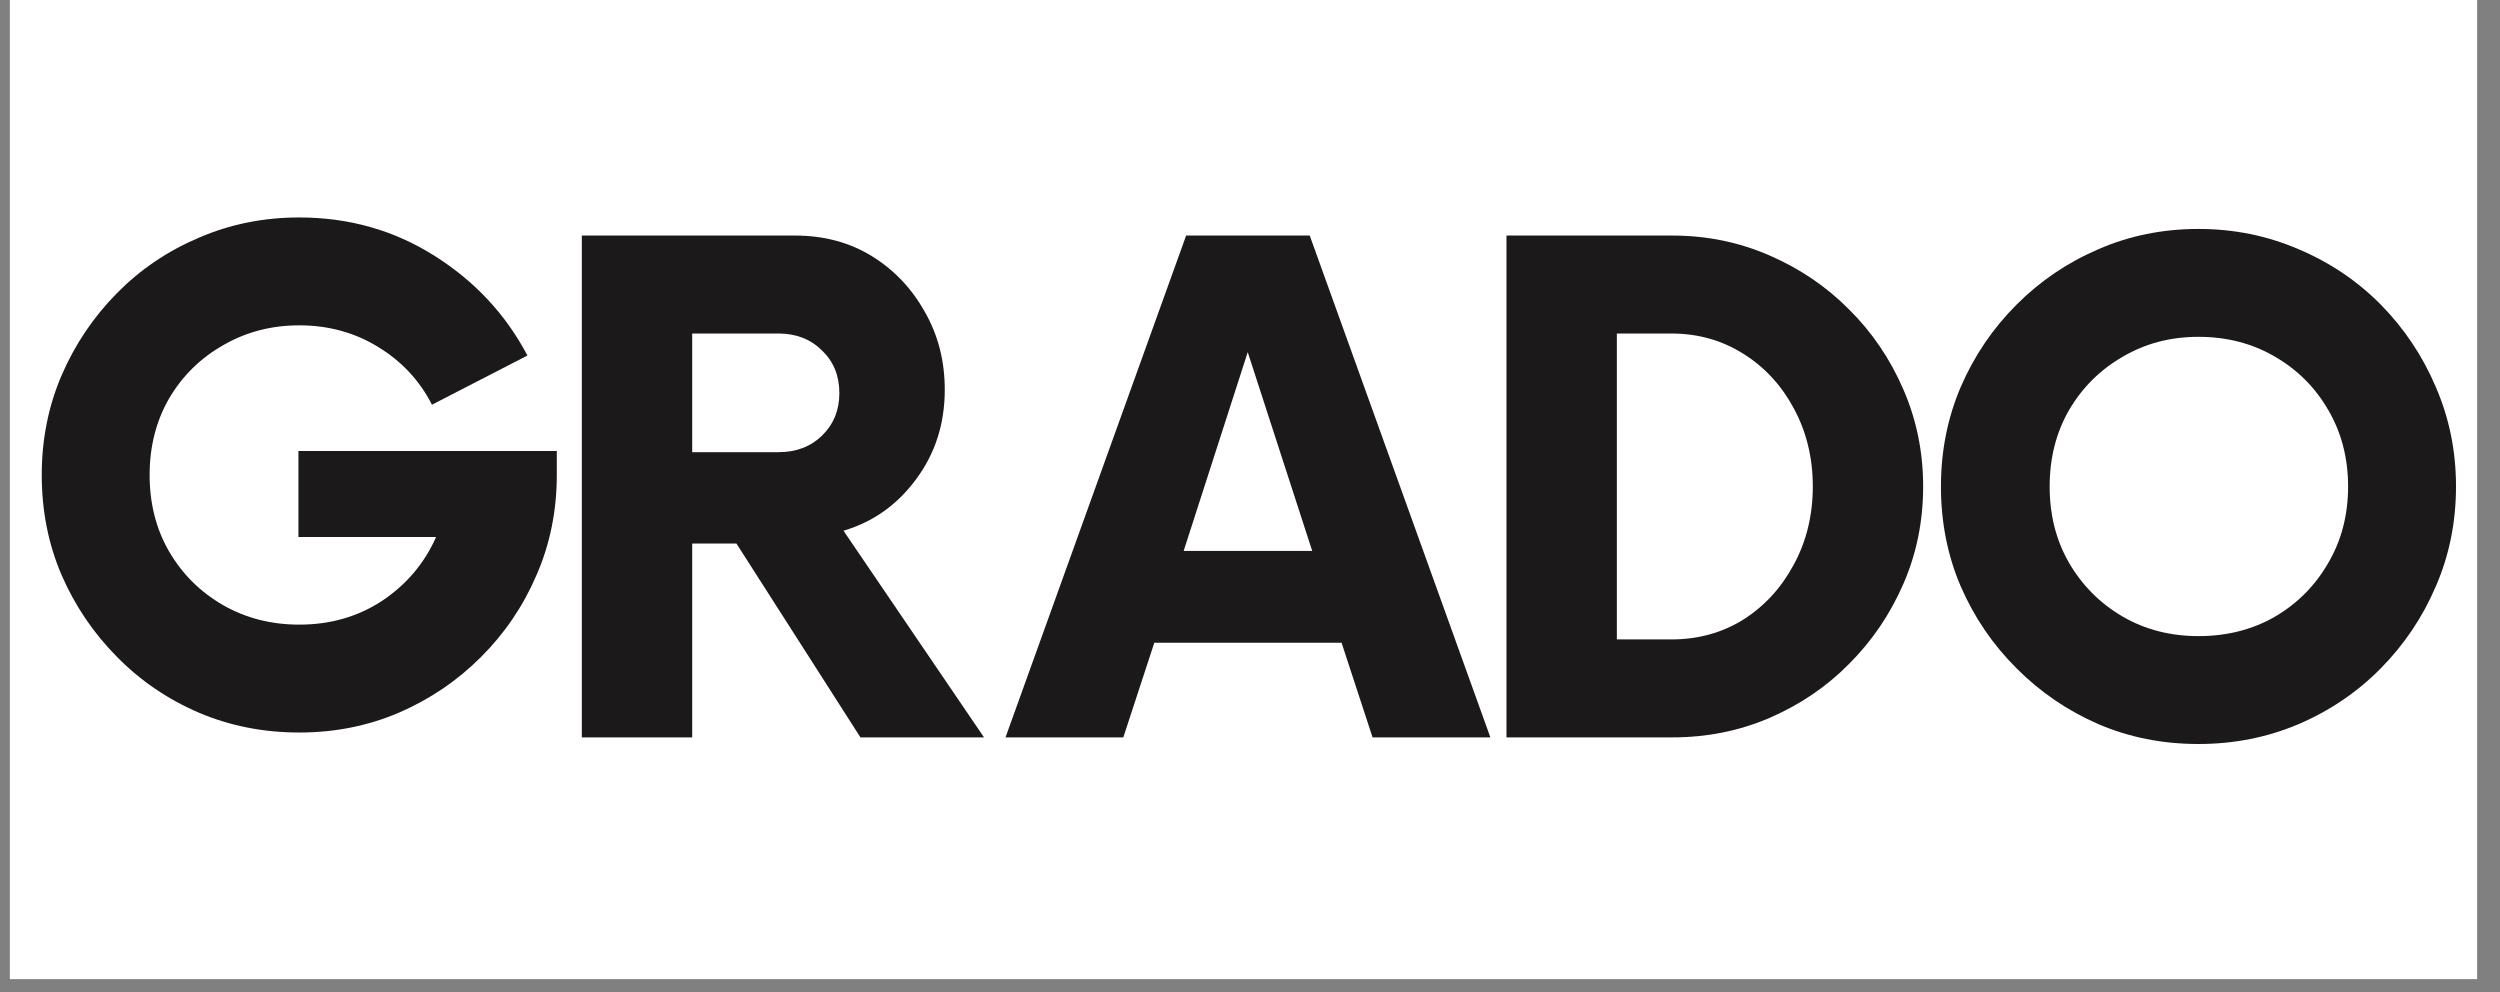
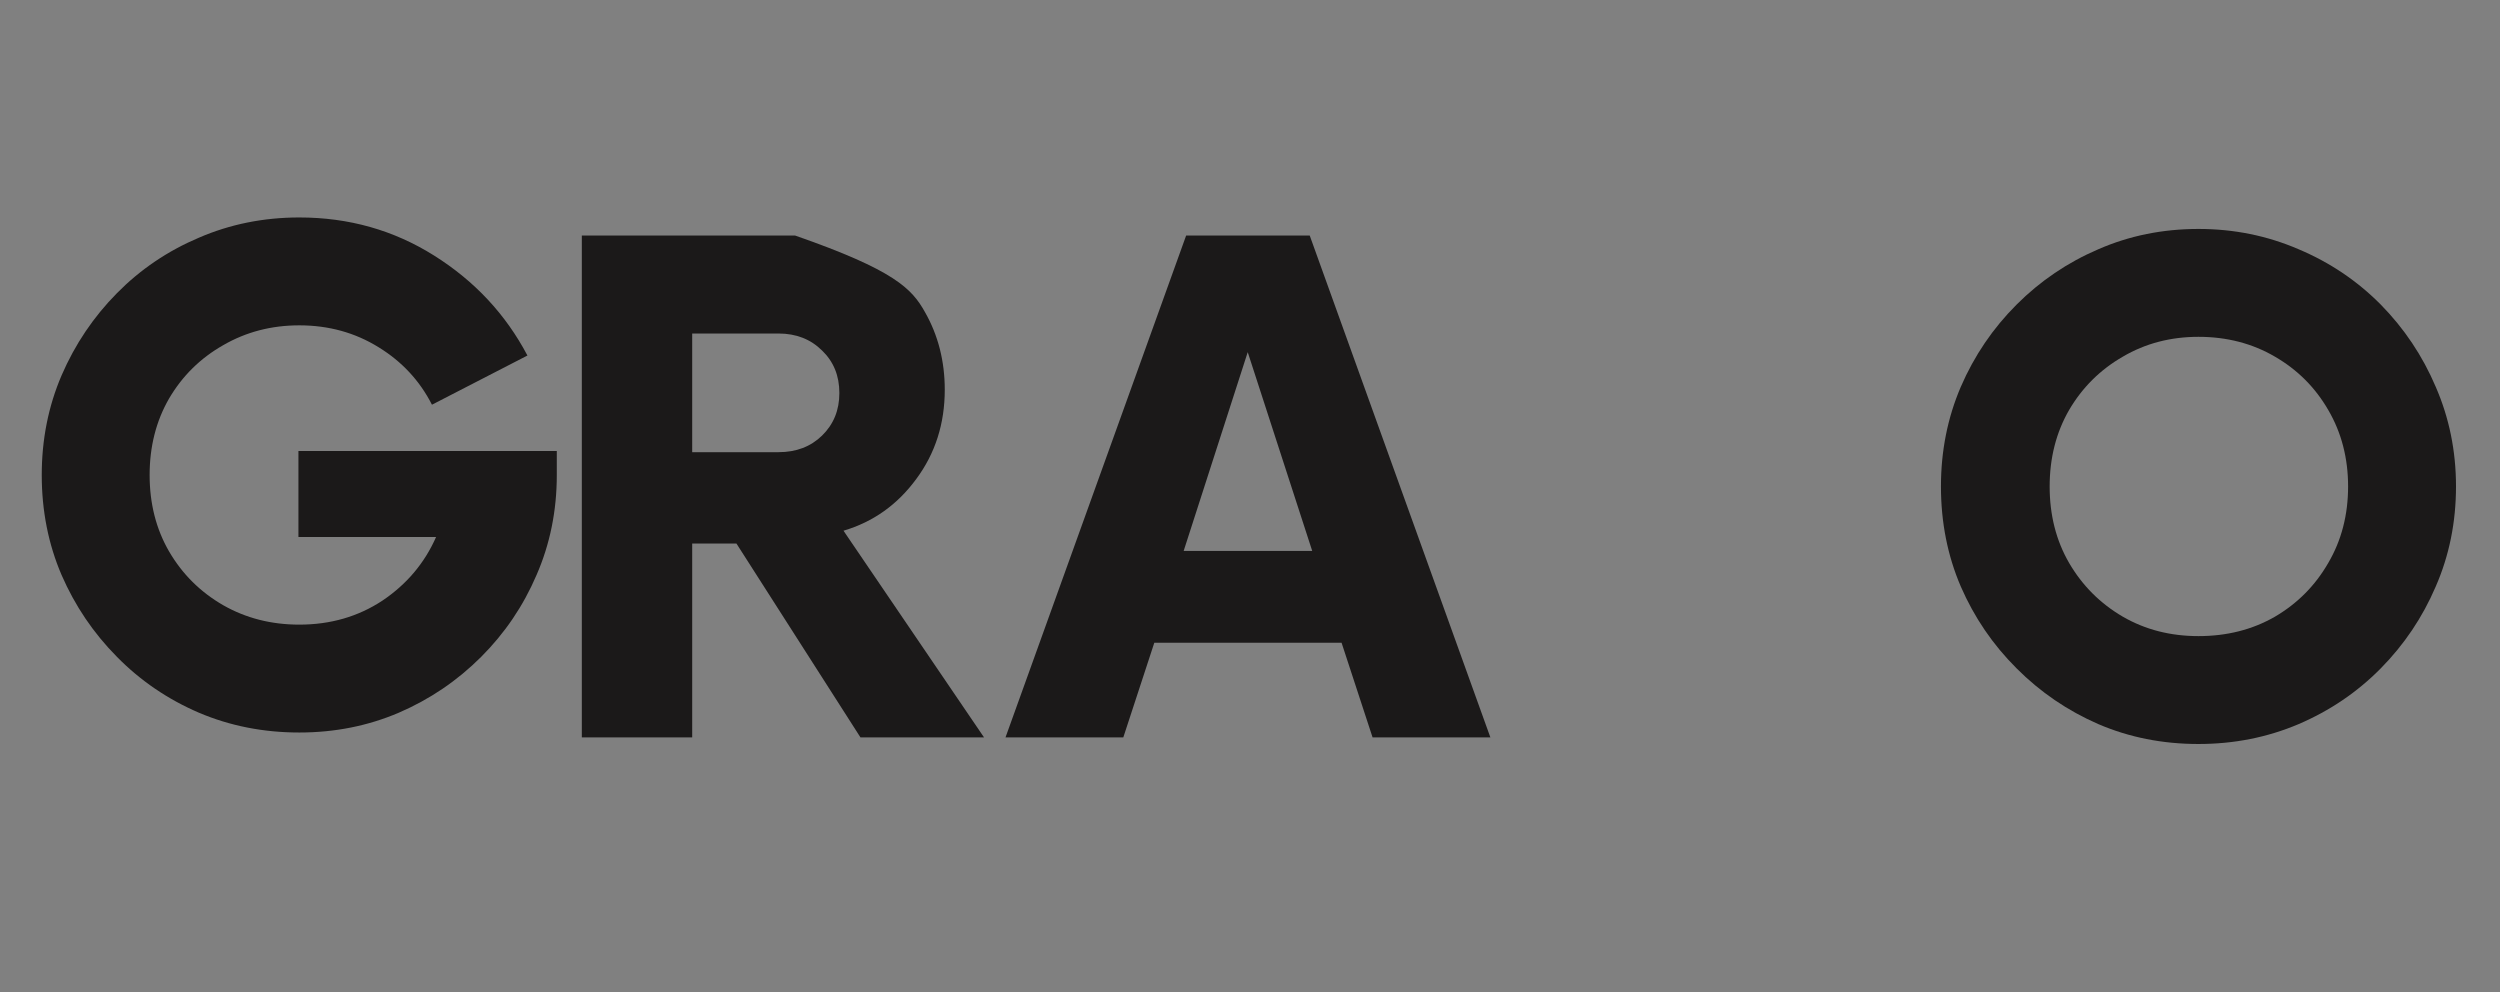
<svg xmlns="http://www.w3.org/2000/svg" width="126" zoomAndPan="magnify" viewBox="0 0 94.5 37.5" height="50" preserveAspectRatio="xMidYMid meet" version="1.0">
  <rect x="0" y="0" width="94.5" height="37.5" fill="#808080" stroke="none" />
  <defs>
    <g />
    <clipPath id="a5c09f7134">
-       <path d="M 0.375 0 L 93.633 0 L 93.633 37.008 L 0.375 37.008 Z M 0.375 0 " clip-rule="nonzero" />
-     </clipPath>
+       </clipPath>
  </defs>
  <g clip-path="url(#a5c09f7134)">
    <path fill="#ffffff" d="M 0.375 0 L 93.633 0 L 93.633 37.008 L 0.375 37.008 Z M 0.375 0 " fill-opacity="1" fill-rule="nonzero" />
    <path fill="#ffffff" d="M 0.375 0 L 93.633 0 L 93.633 37.008 L 0.375 37.008 Z M 0.375 0 " fill-opacity="1" fill-rule="nonzero" />
  </g>
  <g fill="#1b1919" fill-opacity="1">
    <g transform="translate(0.375, 27.439)">
      <g>
        <path d="M 10.906 -10.391 L 20.672 -10.391 L 20.672 -9.484 C 20.672 -8.129 20.414 -6.867 19.906 -5.703 C 19.406 -4.535 18.707 -3.504 17.812 -2.609 C 16.914 -1.711 15.879 -1.008 14.703 -0.5 C 13.535 0 12.281 0.25 10.938 0.25 C 9.582 0.25 8.316 0 7.141 -0.5 C 5.961 -1.008 4.93 -1.711 4.047 -2.609 C 3.16 -3.504 2.461 -4.535 1.953 -5.703 C 1.453 -6.867 1.203 -8.129 1.203 -9.484 C 1.203 -10.828 1.453 -12.082 1.953 -13.25 C 2.461 -14.426 3.16 -15.461 4.047 -16.359 C 4.93 -17.254 5.961 -17.953 7.141 -18.453 C 8.316 -18.961 9.582 -19.219 10.938 -19.219 C 12.812 -19.219 14.508 -18.738 16.031 -17.781 C 17.562 -16.82 18.738 -15.562 19.562 -14 L 15.953 -12.141 C 15.492 -13.047 14.82 -13.77 13.938 -14.312 C 13.051 -14.863 12.051 -15.141 10.938 -15.141 C 9.883 -15.141 8.926 -14.891 8.062 -14.391 C 7.195 -13.898 6.516 -13.227 6.016 -12.375 C 5.523 -11.52 5.281 -10.555 5.281 -9.484 C 5.281 -8.41 5.523 -7.445 6.016 -6.594 C 6.516 -5.738 7.195 -5.062 8.062 -4.562 C 8.926 -4.07 9.883 -3.828 10.938 -3.828 C 12.113 -3.828 13.16 -4.129 14.078 -4.734 C 14.992 -5.348 15.672 -6.148 16.109 -7.141 L 10.906 -7.141 Z M 10.906 -10.391 " />
      </g>
    </g>
  </g>
  <g fill="#1b1919" fill-opacity="1">
    <g transform="translate(20.134, 27.873)">
      <g>
-         <path d="M 11.75 -7.812 L 17.062 0 L 12.391 0 L 7.703 -7.328 L 6.031 -7.328 L 6.031 0 L 1.859 0 L 1.859 -18.969 L 9.922 -18.969 C 11.016 -18.969 11.984 -18.707 12.828 -18.188 C 13.672 -17.664 14.336 -16.961 14.828 -16.078 C 15.328 -15.203 15.578 -14.223 15.578 -13.141 C 15.578 -11.859 15.219 -10.734 14.5 -9.766 C 13.789 -8.797 12.875 -8.145 11.75 -7.812 Z M 9.297 -10.781 C 9.961 -10.781 10.508 -10.988 10.938 -11.406 C 11.375 -11.832 11.594 -12.367 11.594 -13.016 C 11.594 -13.672 11.375 -14.207 10.938 -14.625 C 10.508 -15.051 9.961 -15.266 9.297 -15.266 L 6.031 -15.266 L 6.031 -10.781 Z M 9.297 -10.781 " />
+         <path d="M 11.75 -7.812 L 17.062 0 L 12.391 0 L 7.703 -7.328 L 6.031 -7.328 L 6.031 0 L 1.859 0 L 1.859 -18.969 L 9.922 -18.969 C 13.672 -17.664 14.336 -16.961 14.828 -16.078 C 15.328 -15.203 15.578 -14.223 15.578 -13.141 C 15.578 -11.859 15.219 -10.734 14.5 -9.766 C 13.789 -8.797 12.875 -8.145 11.75 -7.812 Z M 9.297 -10.781 C 9.961 -10.781 10.508 -10.988 10.938 -11.406 C 11.375 -11.832 11.594 -12.367 11.594 -13.016 C 11.594 -13.672 11.375 -14.207 10.938 -14.625 C 10.508 -15.051 9.961 -15.266 9.297 -15.266 L 6.031 -15.266 L 6.031 -10.781 Z M 9.297 -10.781 " />
      </g>
    </g>
  </g>
  <g fill="#1b1919" fill-opacity="1">
    <g transform="translate(38.414, 27.873)">
      <g>
        <path d="M 13.469 0 L 12.297 -3.578 L 5.219 -3.578 L 4.047 0 L -0.406 0 L 6.422 -18.969 L 11.094 -18.969 L 17.922 0 Z M 6.328 -7.047 L 11.188 -7.047 L 8.75 -14.562 Z M 6.328 -7.047 " />
      </g>
    </g>
  </g>
  <g fill="#1b1919" fill-opacity="1">
    <g transform="translate(55.086, 27.873)">
      <g>
-         <path d="M 1.859 0 L 1.859 -18.969 L 8.125 -18.969 C 9.426 -18.969 10.648 -18.719 11.797 -18.219 C 12.953 -17.719 13.957 -17.035 14.812 -16.172 C 15.676 -15.316 16.359 -14.312 16.859 -13.156 C 17.359 -12.008 17.609 -10.785 17.609 -9.484 C 17.609 -8.172 17.359 -6.941 16.859 -5.797 C 16.359 -4.648 15.676 -3.645 14.812 -2.781 C 13.957 -1.914 12.953 -1.234 11.797 -0.734 C 10.648 -0.242 9.426 0 8.125 0 Z M 6.031 -3.703 L 8.094 -3.703 C 9.102 -3.703 10.008 -3.953 10.812 -4.453 C 11.613 -4.961 12.25 -5.656 12.719 -6.531 C 13.195 -7.406 13.438 -8.391 13.438 -9.484 C 13.438 -10.578 13.195 -11.562 12.719 -12.438 C 12.25 -13.312 11.613 -14 10.812 -14.5 C 10.008 -15.008 9.102 -15.266 8.094 -15.266 L 6.031 -15.266 Z M 6.031 -3.703 " />
-       </g>
+         </g>
    </g>
  </g>
  <g fill="#1b1919" fill-opacity="1">
    <g transform="translate(72.196, 27.873)">
      <g>
        <path d="M 10.906 0.25 C 9.551 0.25 8.289 0 7.125 -0.5 C 5.957 -1.008 4.926 -1.711 4.031 -2.609 C 3.133 -3.504 2.43 -4.535 1.922 -5.703 C 1.422 -6.867 1.172 -8.129 1.172 -9.484 C 1.172 -10.828 1.422 -12.082 1.922 -13.25 C 2.43 -14.426 3.133 -15.461 4.031 -16.359 C 4.926 -17.254 5.957 -17.953 7.125 -18.453 C 8.289 -18.961 9.551 -19.219 10.906 -19.219 C 12.25 -19.219 13.508 -18.961 14.688 -18.453 C 15.875 -17.953 16.91 -17.254 17.797 -16.359 C 18.68 -15.461 19.375 -14.426 19.875 -13.25 C 20.383 -12.082 20.641 -10.828 20.641 -9.484 C 20.641 -8.129 20.383 -6.867 19.875 -5.703 C 19.375 -4.535 18.68 -3.504 17.797 -2.609 C 16.91 -1.711 15.875 -1.008 14.688 -0.5 C 13.508 0 12.25 0.25 10.906 0.25 Z M 10.906 -3.828 C 11.977 -3.828 12.941 -4.07 13.797 -4.562 C 14.648 -5.062 15.32 -5.738 15.812 -6.594 C 16.312 -7.445 16.562 -8.41 16.562 -9.484 C 16.562 -10.555 16.312 -11.52 15.812 -12.375 C 15.32 -13.227 14.648 -13.898 13.797 -14.391 C 12.941 -14.891 11.977 -15.141 10.906 -15.141 C 9.852 -15.141 8.898 -14.891 8.047 -14.391 C 7.191 -13.898 6.516 -13.227 6.016 -12.375 C 5.523 -11.52 5.281 -10.555 5.281 -9.484 C 5.281 -8.41 5.523 -7.445 6.016 -6.594 C 6.516 -5.738 7.191 -5.062 8.047 -4.562 C 8.898 -4.07 9.852 -3.828 10.906 -3.828 Z M 10.906 -3.828 " />
      </g>
    </g>
  </g>
</svg>